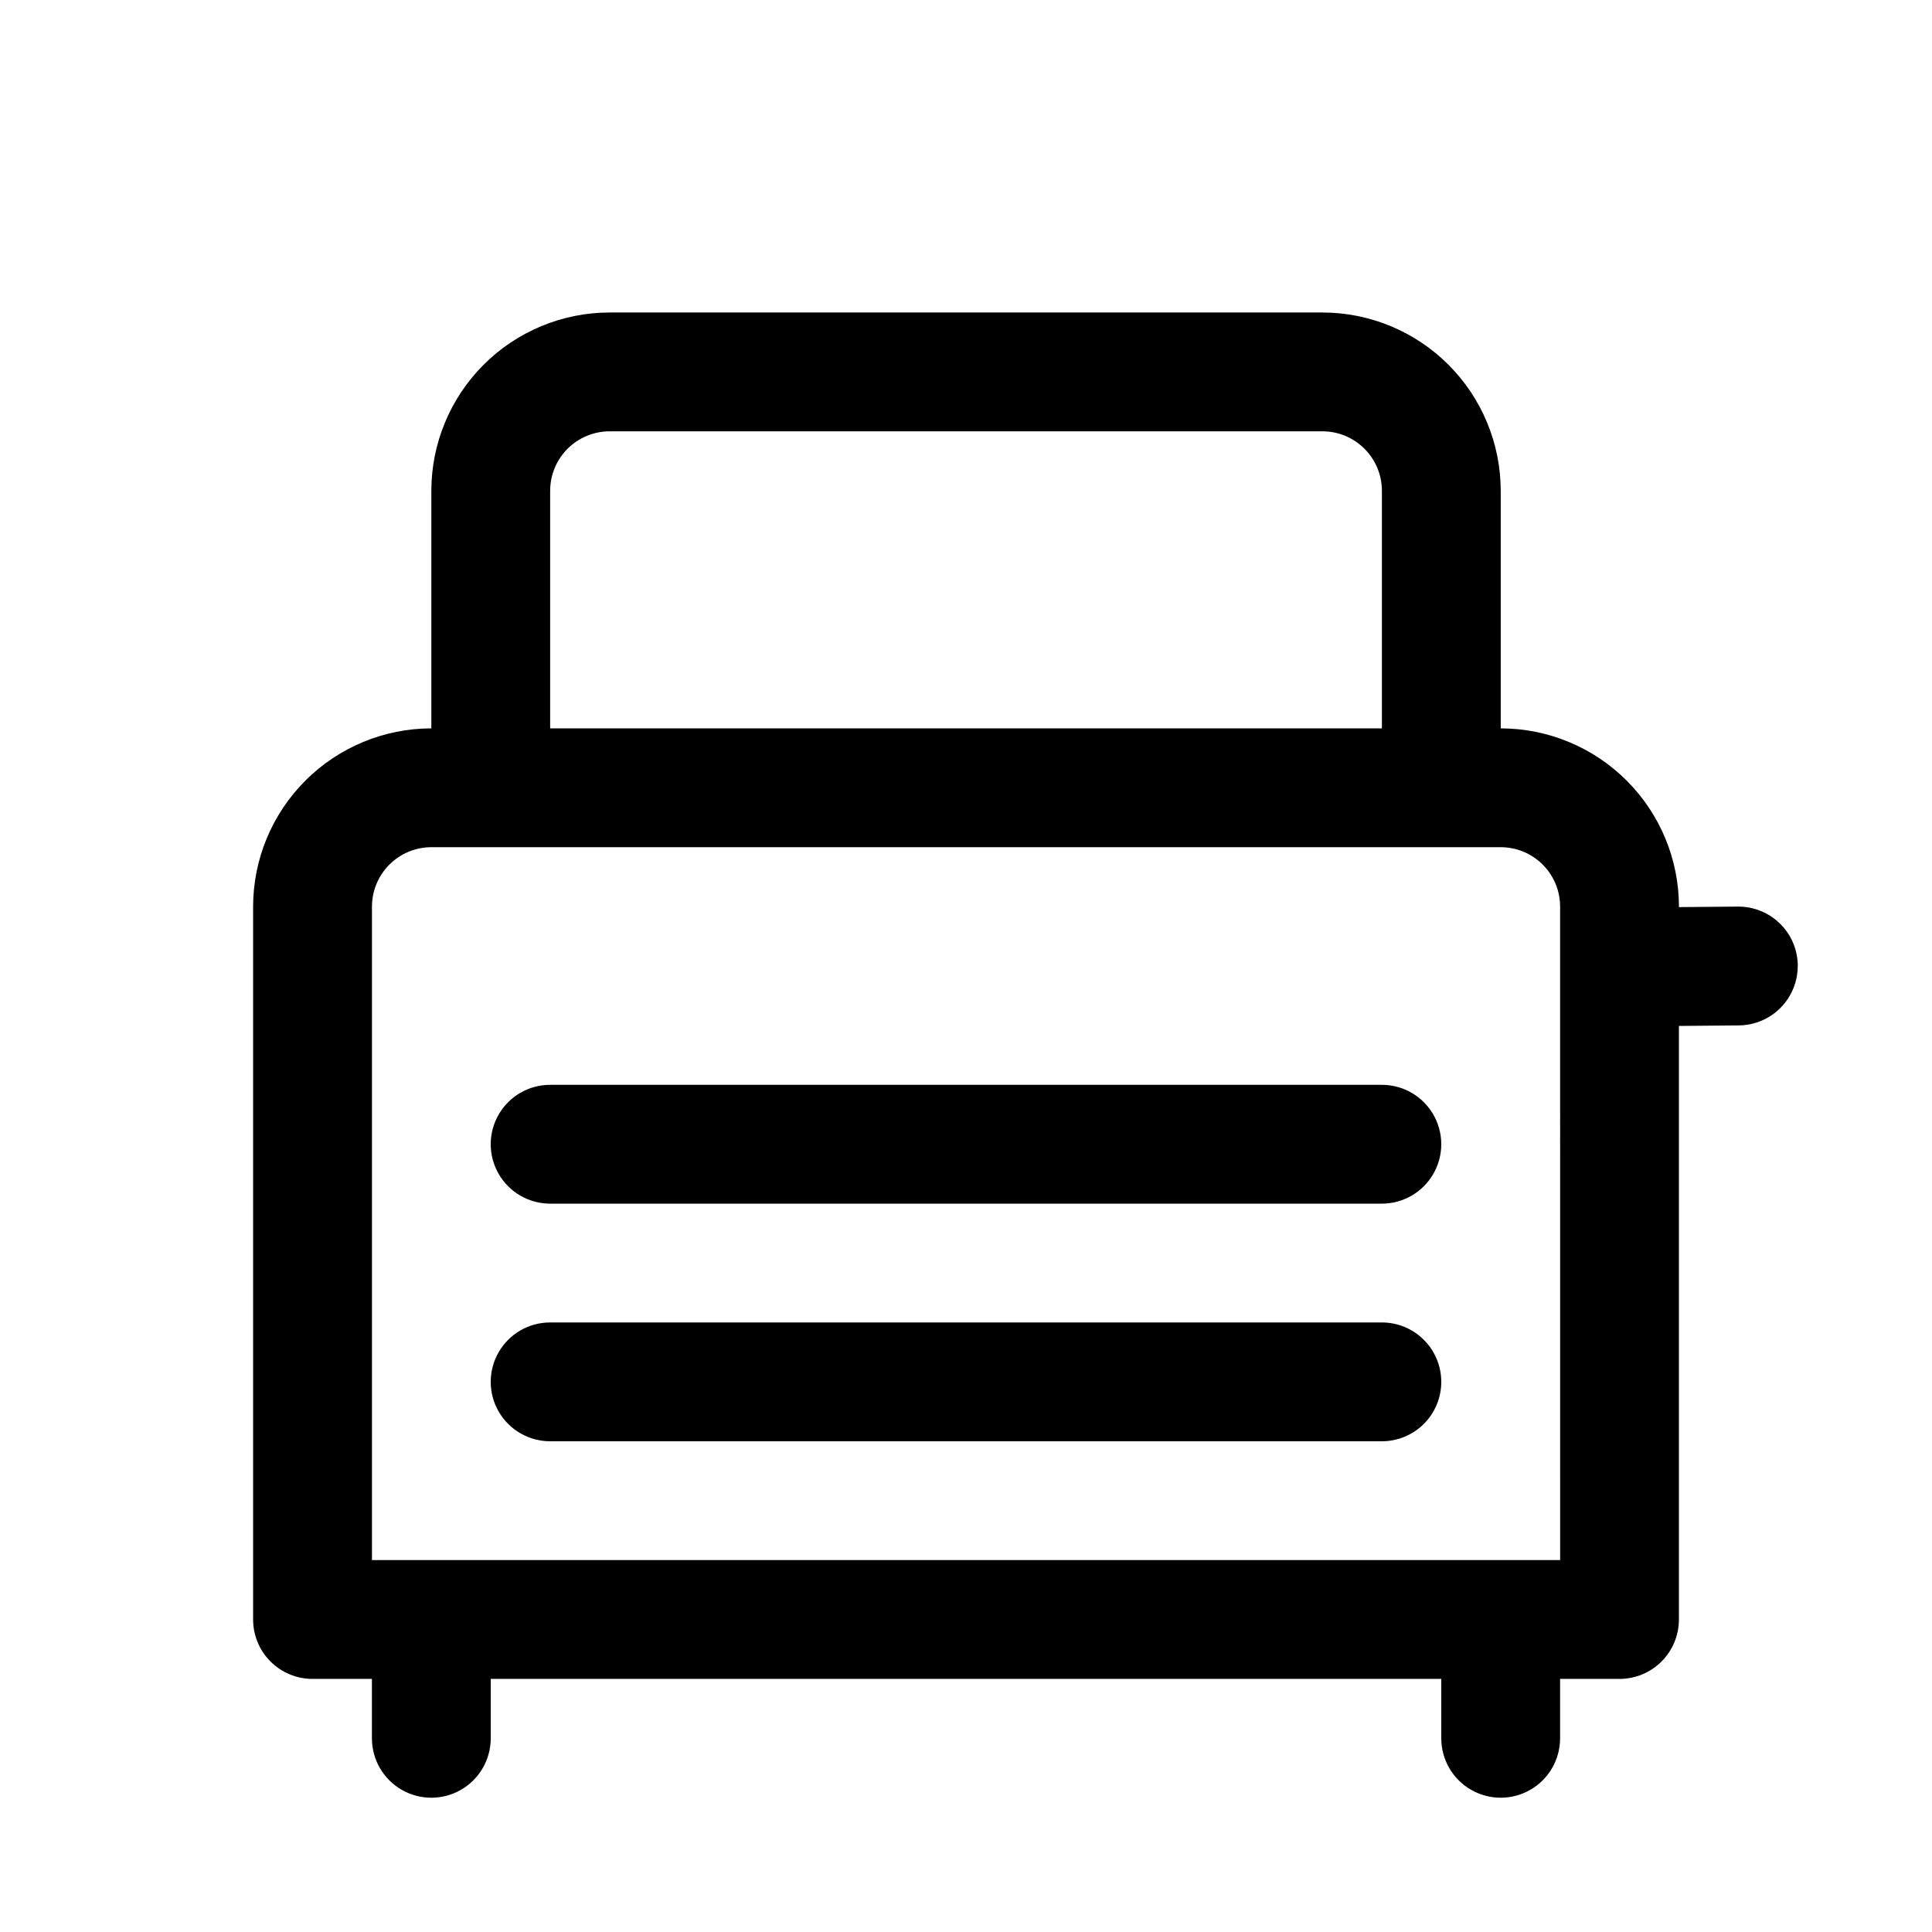
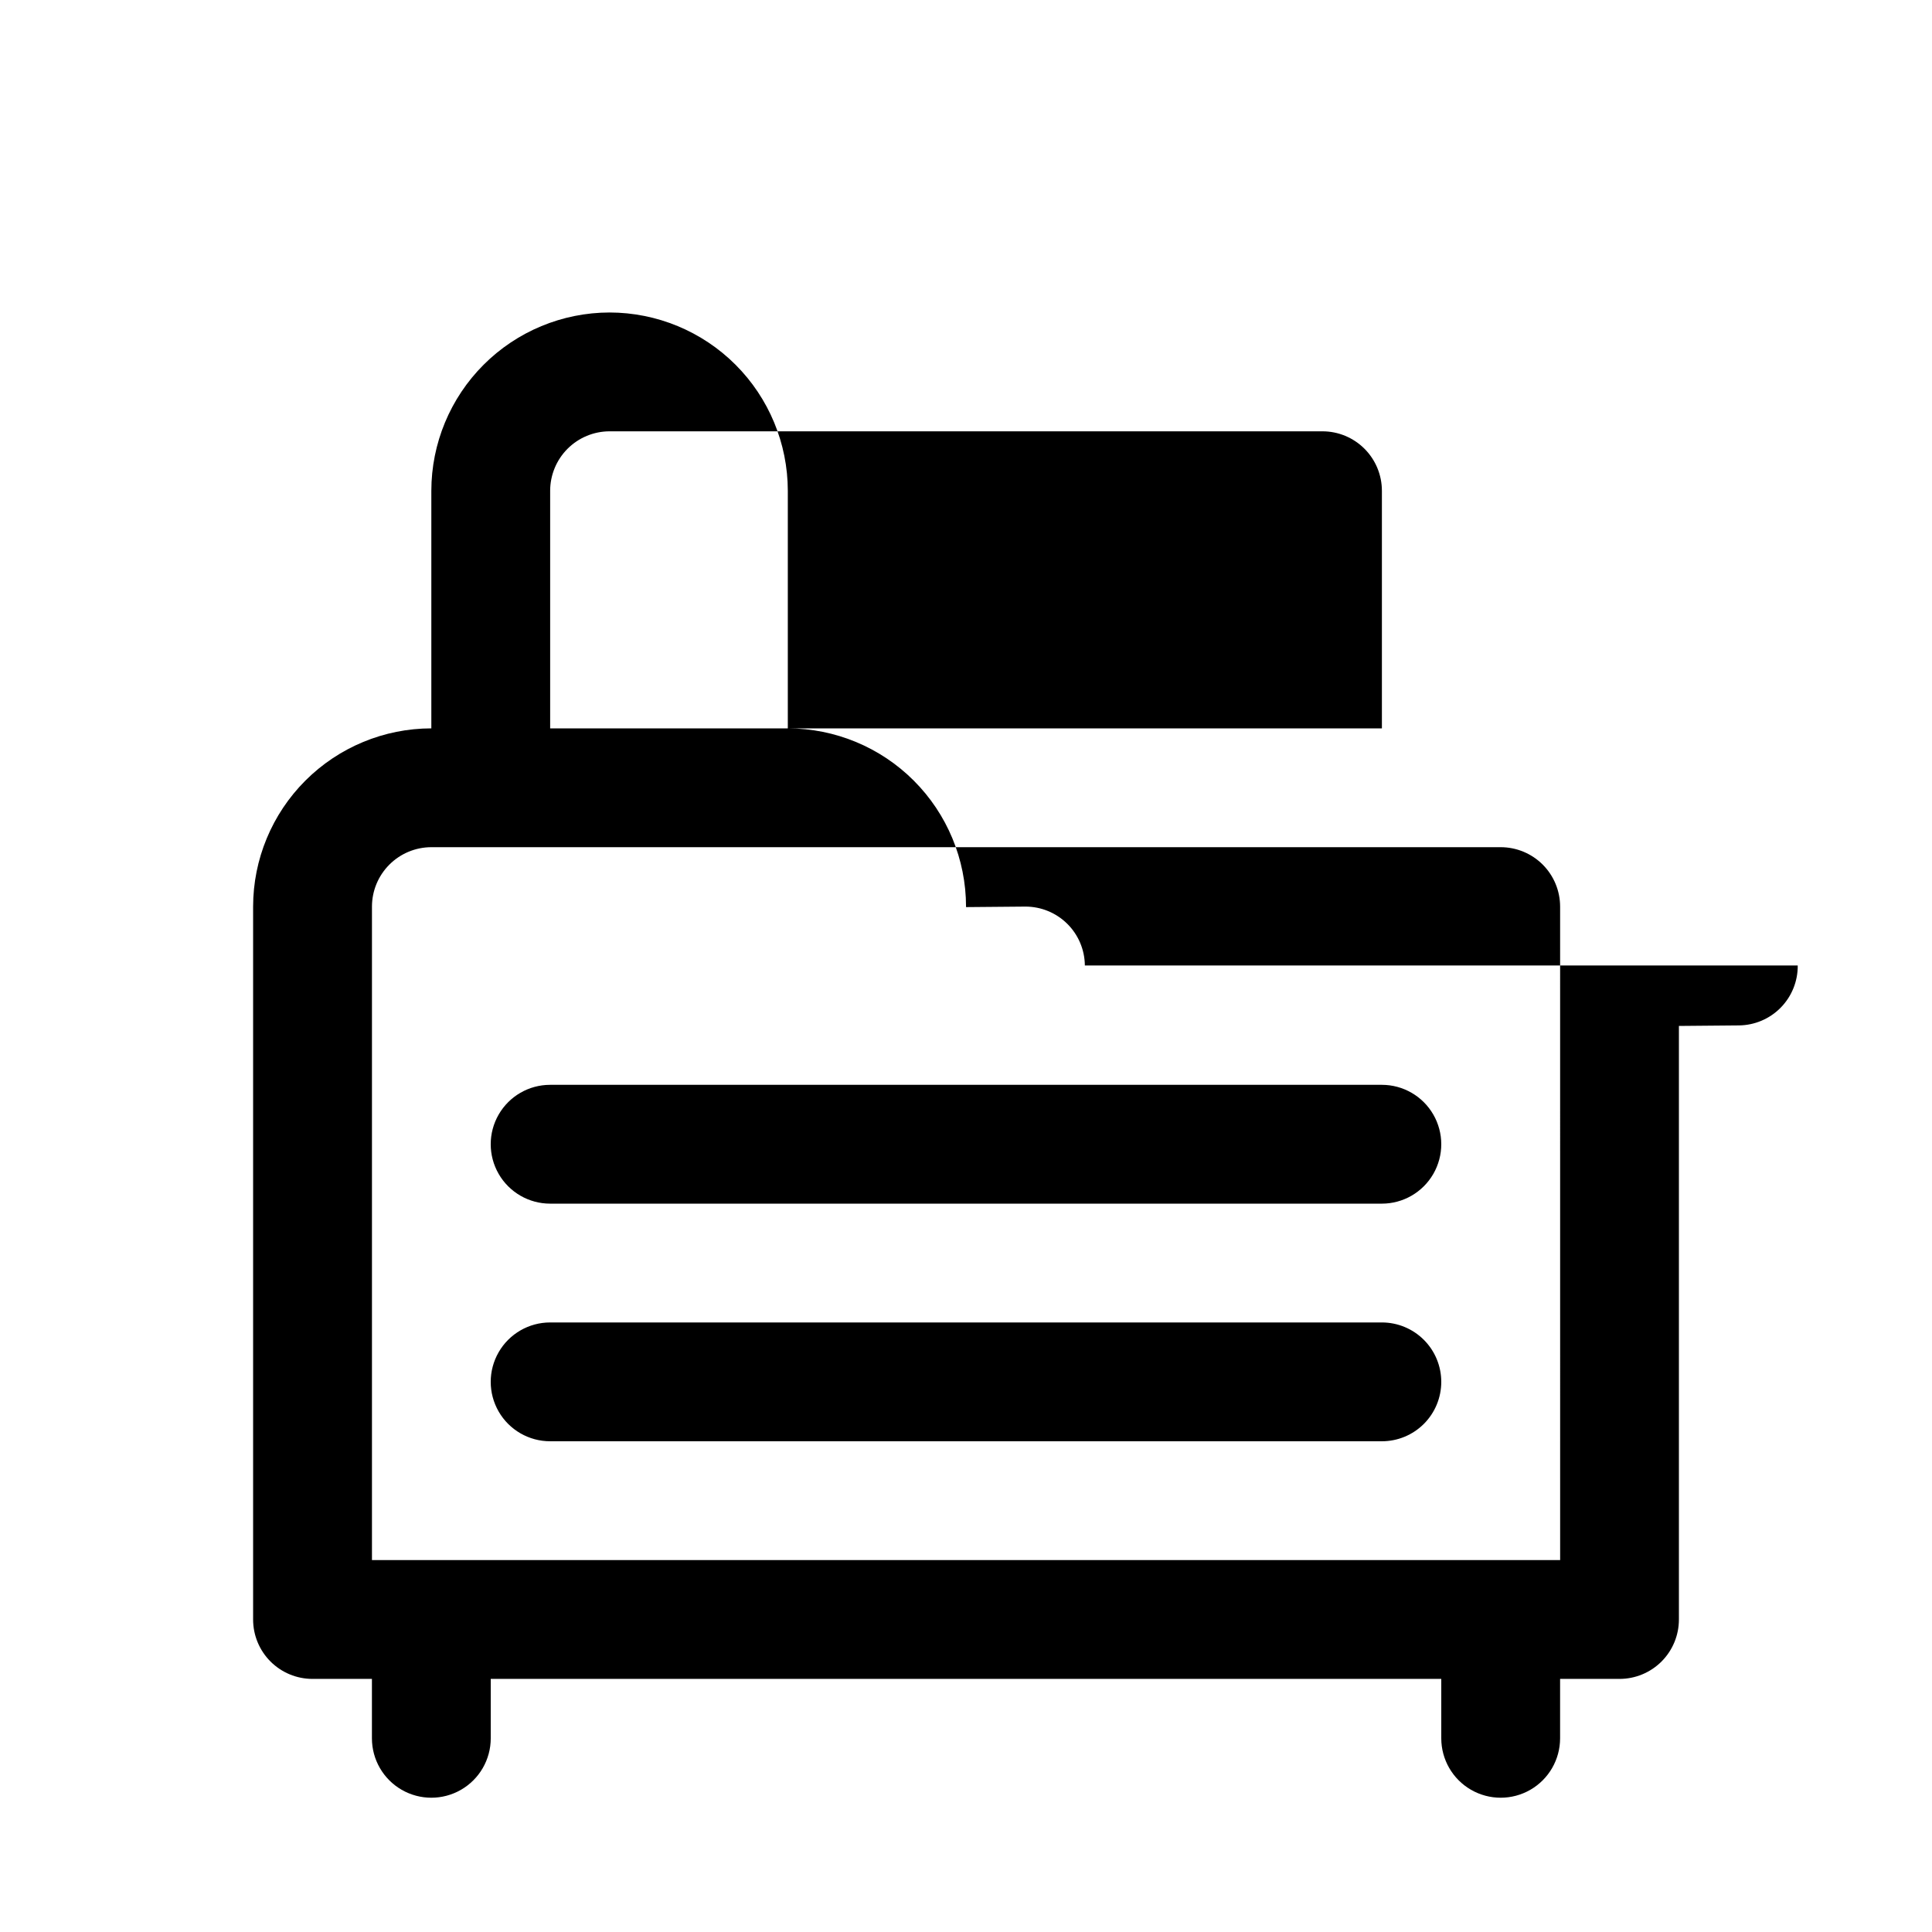
<svg xmlns="http://www.w3.org/2000/svg" fill="#000000" width="800px" height="800px" version="1.1" viewBox="144 144 512 512">
-   <path d="m525.95 510.21c0 4.176-1.656 8.18-4.609 11.133s-6.957 4.609-11.133 4.609h-220.42c-5.625 0-10.82-3-13.633-7.871s-2.812-10.871 0-15.742c2.812-4.871 8.008-7.875 13.633-7.875h220.42c4.176 0 8.18 1.66 11.133 4.613s4.609 6.957 4.609 11.133zm-15.742-78.719h-220.42c-5.625 0-10.82 3-13.633 7.871s-2.812 10.871 0 15.742c2.812 4.871 8.008 7.875 13.633 7.875h220.42c5.625 0 10.82-3.004 13.633-7.875 2.812-4.871 2.812-10.871 0-15.742s-8.008-7.871-13.633-7.871zm110.21-31.625v-0.004c0.039 4.176-1.586 8.195-4.512 11.176-2.926 2.977-6.918 4.672-11.094 4.707l-15.883 0.141v157.3c0 4.176-1.656 8.18-4.609 11.133s-6.957 4.609-11.133 4.609h-15.746v15.746c0 5.625-3 10.82-7.871 13.633s-10.871 2.812-15.742 0c-4.871-2.812-7.875-8.008-7.875-13.633v-15.746h-251.9v15.746c0 5.625-3 10.82-7.871 13.633-4.871 2.812-10.875 2.812-15.746 0-4.871-2.812-7.871-8.008-7.871-13.633v-15.746h-15.746c-4.176 0-8.18-1.656-11.133-4.609-2.949-2.953-4.609-6.957-4.609-11.133v-188.93c0.012-12.523 4.992-24.527 13.848-33.383 8.855-8.855 20.863-13.836 33.383-13.848v-62.977c0.016-12.523 4.996-24.527 13.852-33.383 8.855-8.855 20.859-13.836 33.383-13.852h188.93c12.523 0.016 24.531 4.996 33.387 13.852 8.852 8.855 13.832 20.859 13.848 33.383v62.977c12.523 0.012 24.527 4.992 33.383 13.848 8.855 8.855 13.836 20.859 13.848 33.383v0.137l15.605-0.137h0.141c4.152 0 8.133 1.641 11.082 4.562 2.949 2.922 4.625 6.891 4.66 11.043zm-330.62-62.84h220.42v-62.977c-0.004-4.176-1.664-8.176-4.617-11.129-2.949-2.953-6.953-4.613-11.129-4.617h-188.93c-4.176 0.008-8.176 1.668-11.129 4.617-2.949 2.953-4.609 6.953-4.617 11.129zm267.65 47.23c-0.004-4.176-1.664-8.176-4.613-11.129-2.953-2.949-6.953-4.609-11.129-4.613h-283.39c-4.172 0.004-8.176 1.664-11.125 4.617-2.953 2.949-4.613 6.953-4.617 11.125v173.18h314.88z" />
+   <path d="m525.95 510.21c0 4.176-1.656 8.18-4.609 11.133s-6.957 4.609-11.133 4.609h-220.42c-5.625 0-10.82-3-13.633-7.871s-2.812-10.871 0-15.742c2.812-4.871 8.008-7.875 13.633-7.875h220.42c4.176 0 8.18 1.66 11.133 4.613s4.609 6.957 4.609 11.133zm-15.742-78.719h-220.42c-5.625 0-10.82 3-13.633 7.871s-2.812 10.871 0 15.742c2.812 4.871 8.008 7.875 13.633 7.875h220.42c5.625 0 10.82-3.004 13.633-7.875 2.812-4.871 2.812-10.871 0-15.742s-8.008-7.871-13.633-7.871zm110.21-31.625v-0.004c0.039 4.176-1.586 8.195-4.512 11.176-2.926 2.977-6.918 4.672-11.094 4.707l-15.883 0.141v157.3c0 4.176-1.656 8.18-4.609 11.133s-6.957 4.609-11.133 4.609h-15.746v15.746c0 5.625-3 10.82-7.871 13.633s-10.871 2.812-15.742 0c-4.871-2.812-7.875-8.008-7.875-13.633v-15.746h-251.9v15.746c0 5.625-3 10.82-7.871 13.633-4.871 2.812-10.875 2.812-15.746 0-4.871-2.812-7.871-8.008-7.871-13.633v-15.746h-15.746c-4.176 0-8.18-1.656-11.133-4.609-2.949-2.953-4.609-6.957-4.609-11.133v-188.93c0.012-12.523 4.992-24.527 13.848-33.383 8.855-8.855 20.863-13.836 33.383-13.848v-62.977c0.016-12.523 4.996-24.527 13.852-33.383 8.855-8.855 20.859-13.836 33.383-13.852c12.523 0.016 24.531 4.996 33.387 13.852 8.852 8.855 13.832 20.859 13.848 33.383v62.977c12.523 0.012 24.527 4.992 33.383 13.848 8.855 8.855 13.836 20.859 13.848 33.383v0.137l15.605-0.137h0.141c4.152 0 8.133 1.641 11.082 4.562 2.949 2.922 4.625 6.891 4.66 11.043zm-330.62-62.84h220.42v-62.977c-0.004-4.176-1.664-8.176-4.617-11.129-2.949-2.953-6.953-4.613-11.129-4.617h-188.93c-4.176 0.008-8.176 1.668-11.129 4.617-2.949 2.953-4.609 6.953-4.617 11.129zm267.65 47.23c-0.004-4.176-1.664-8.176-4.613-11.129-2.953-2.949-6.953-4.609-11.129-4.613h-283.39c-4.172 0.004-8.176 1.664-11.125 4.617-2.953 2.949-4.613 6.953-4.617 11.125v173.18h314.88z" />
</svg>